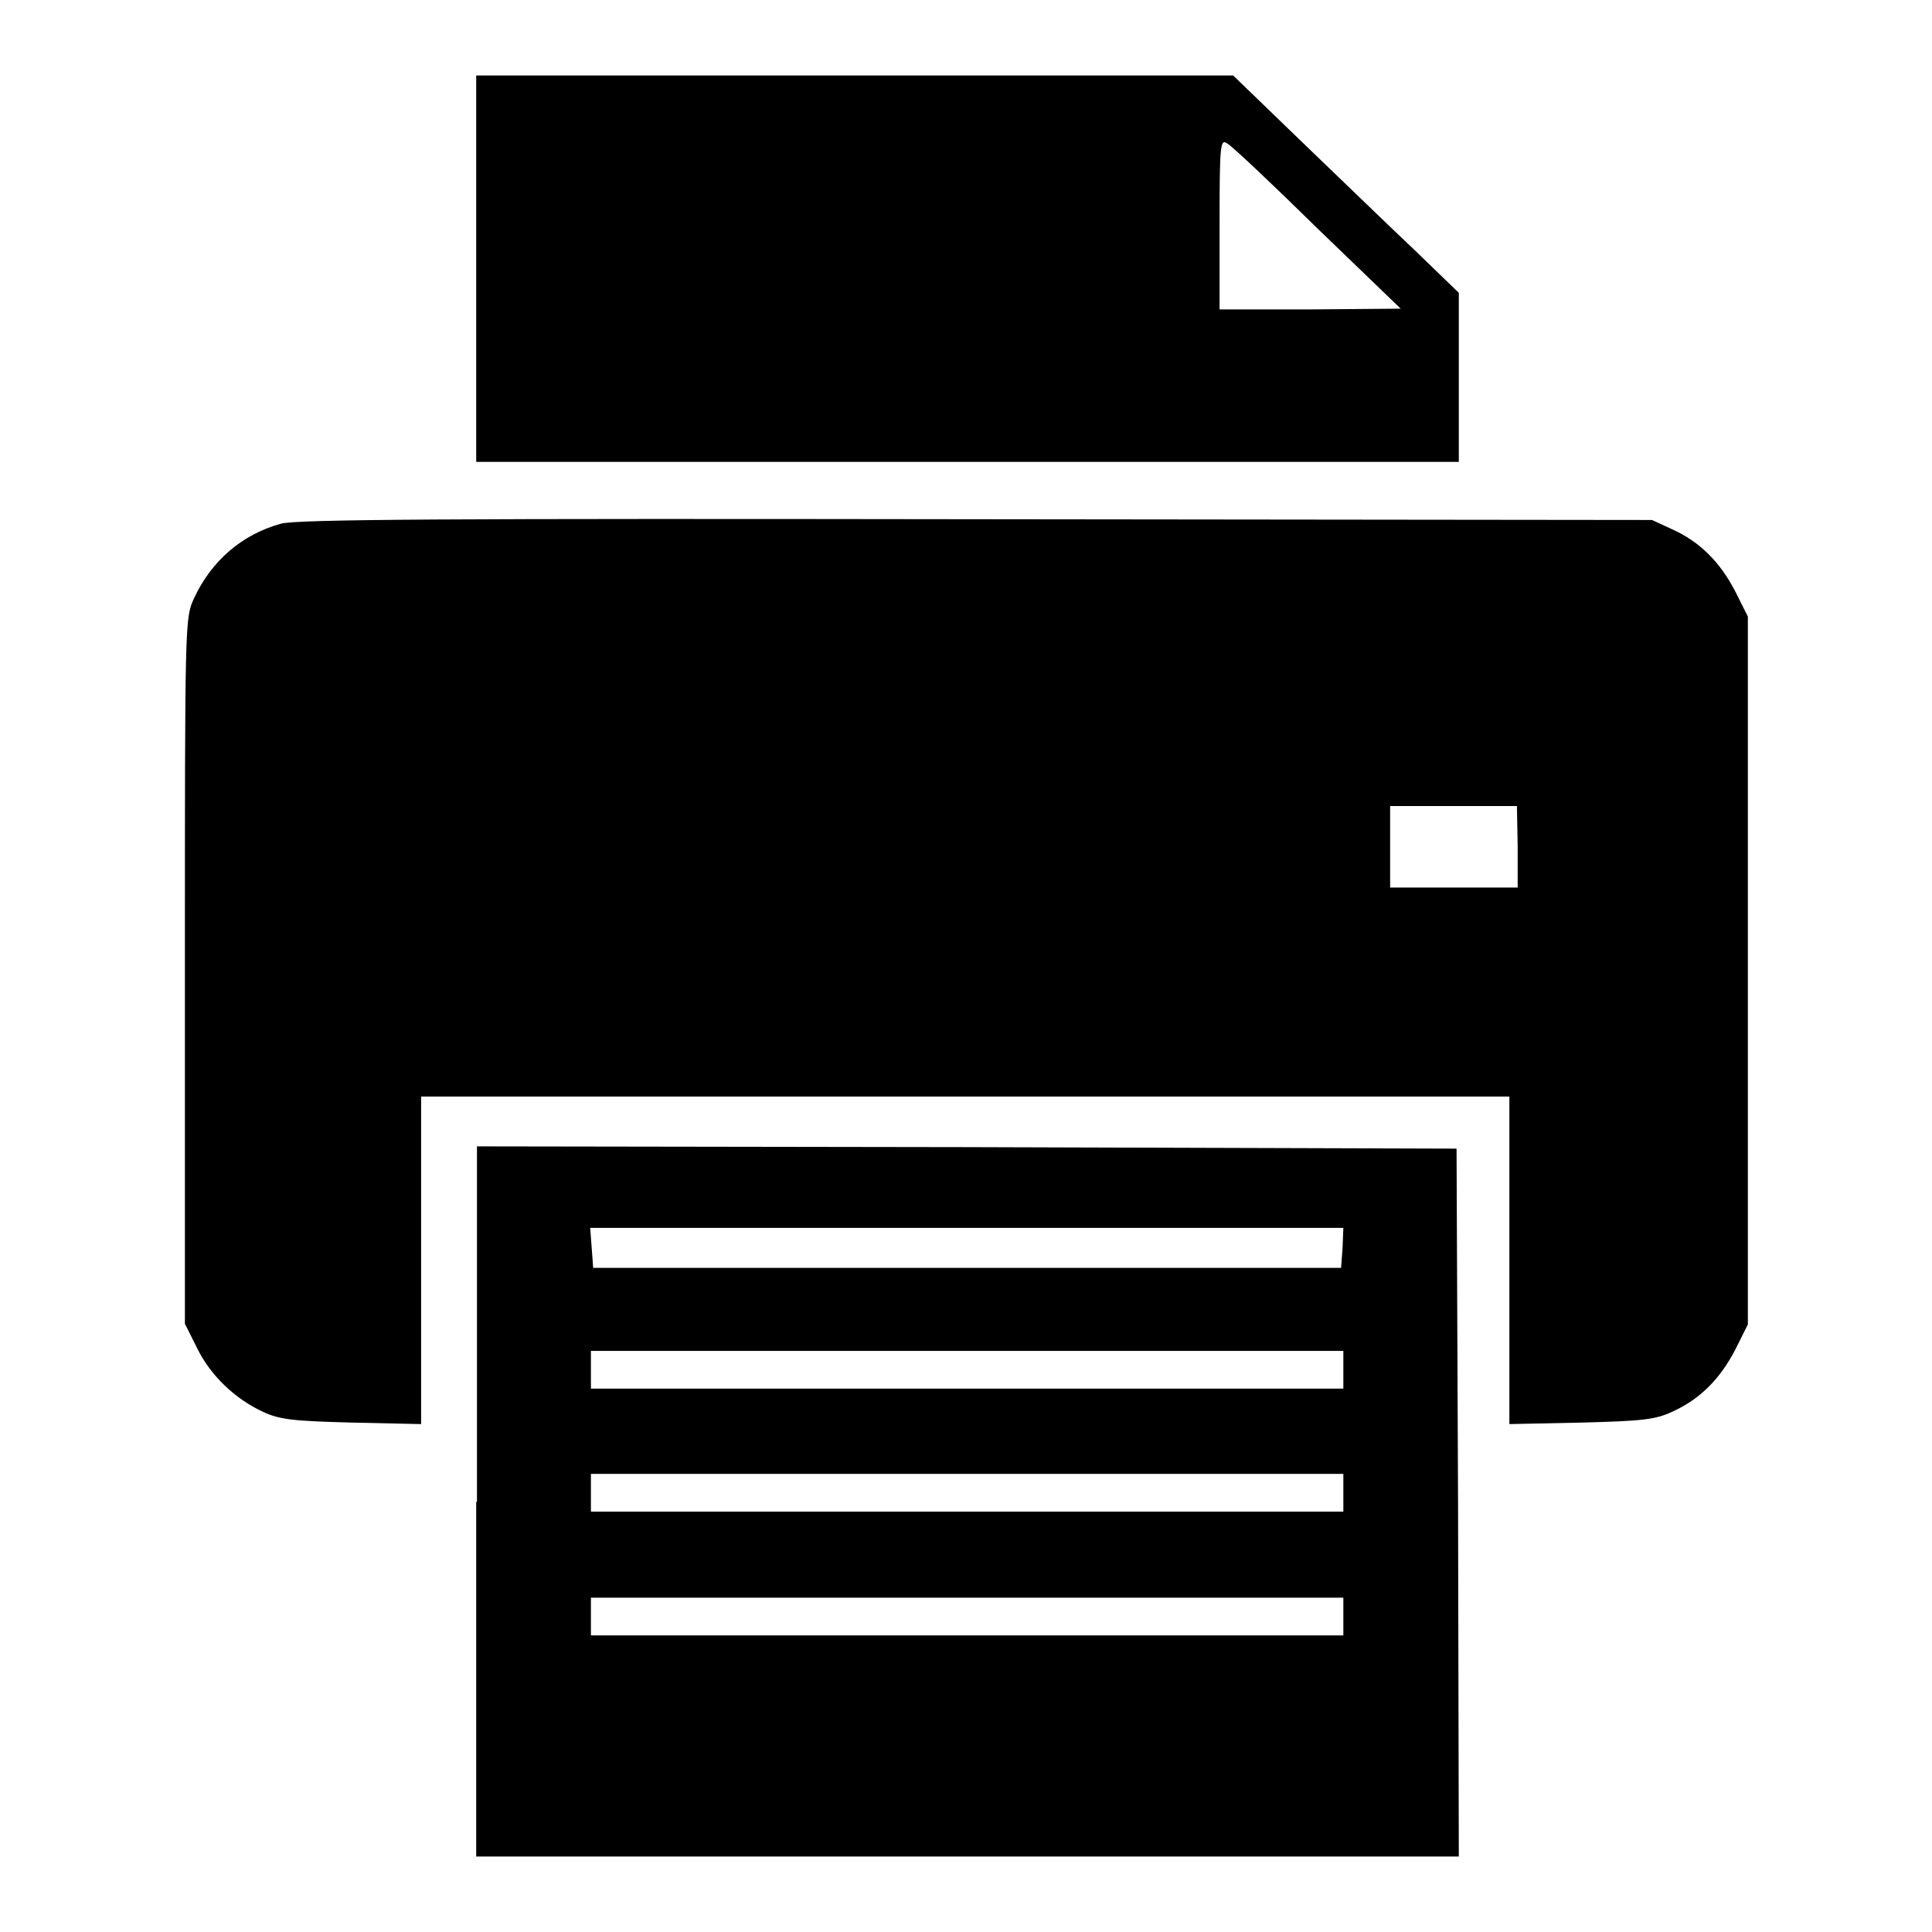
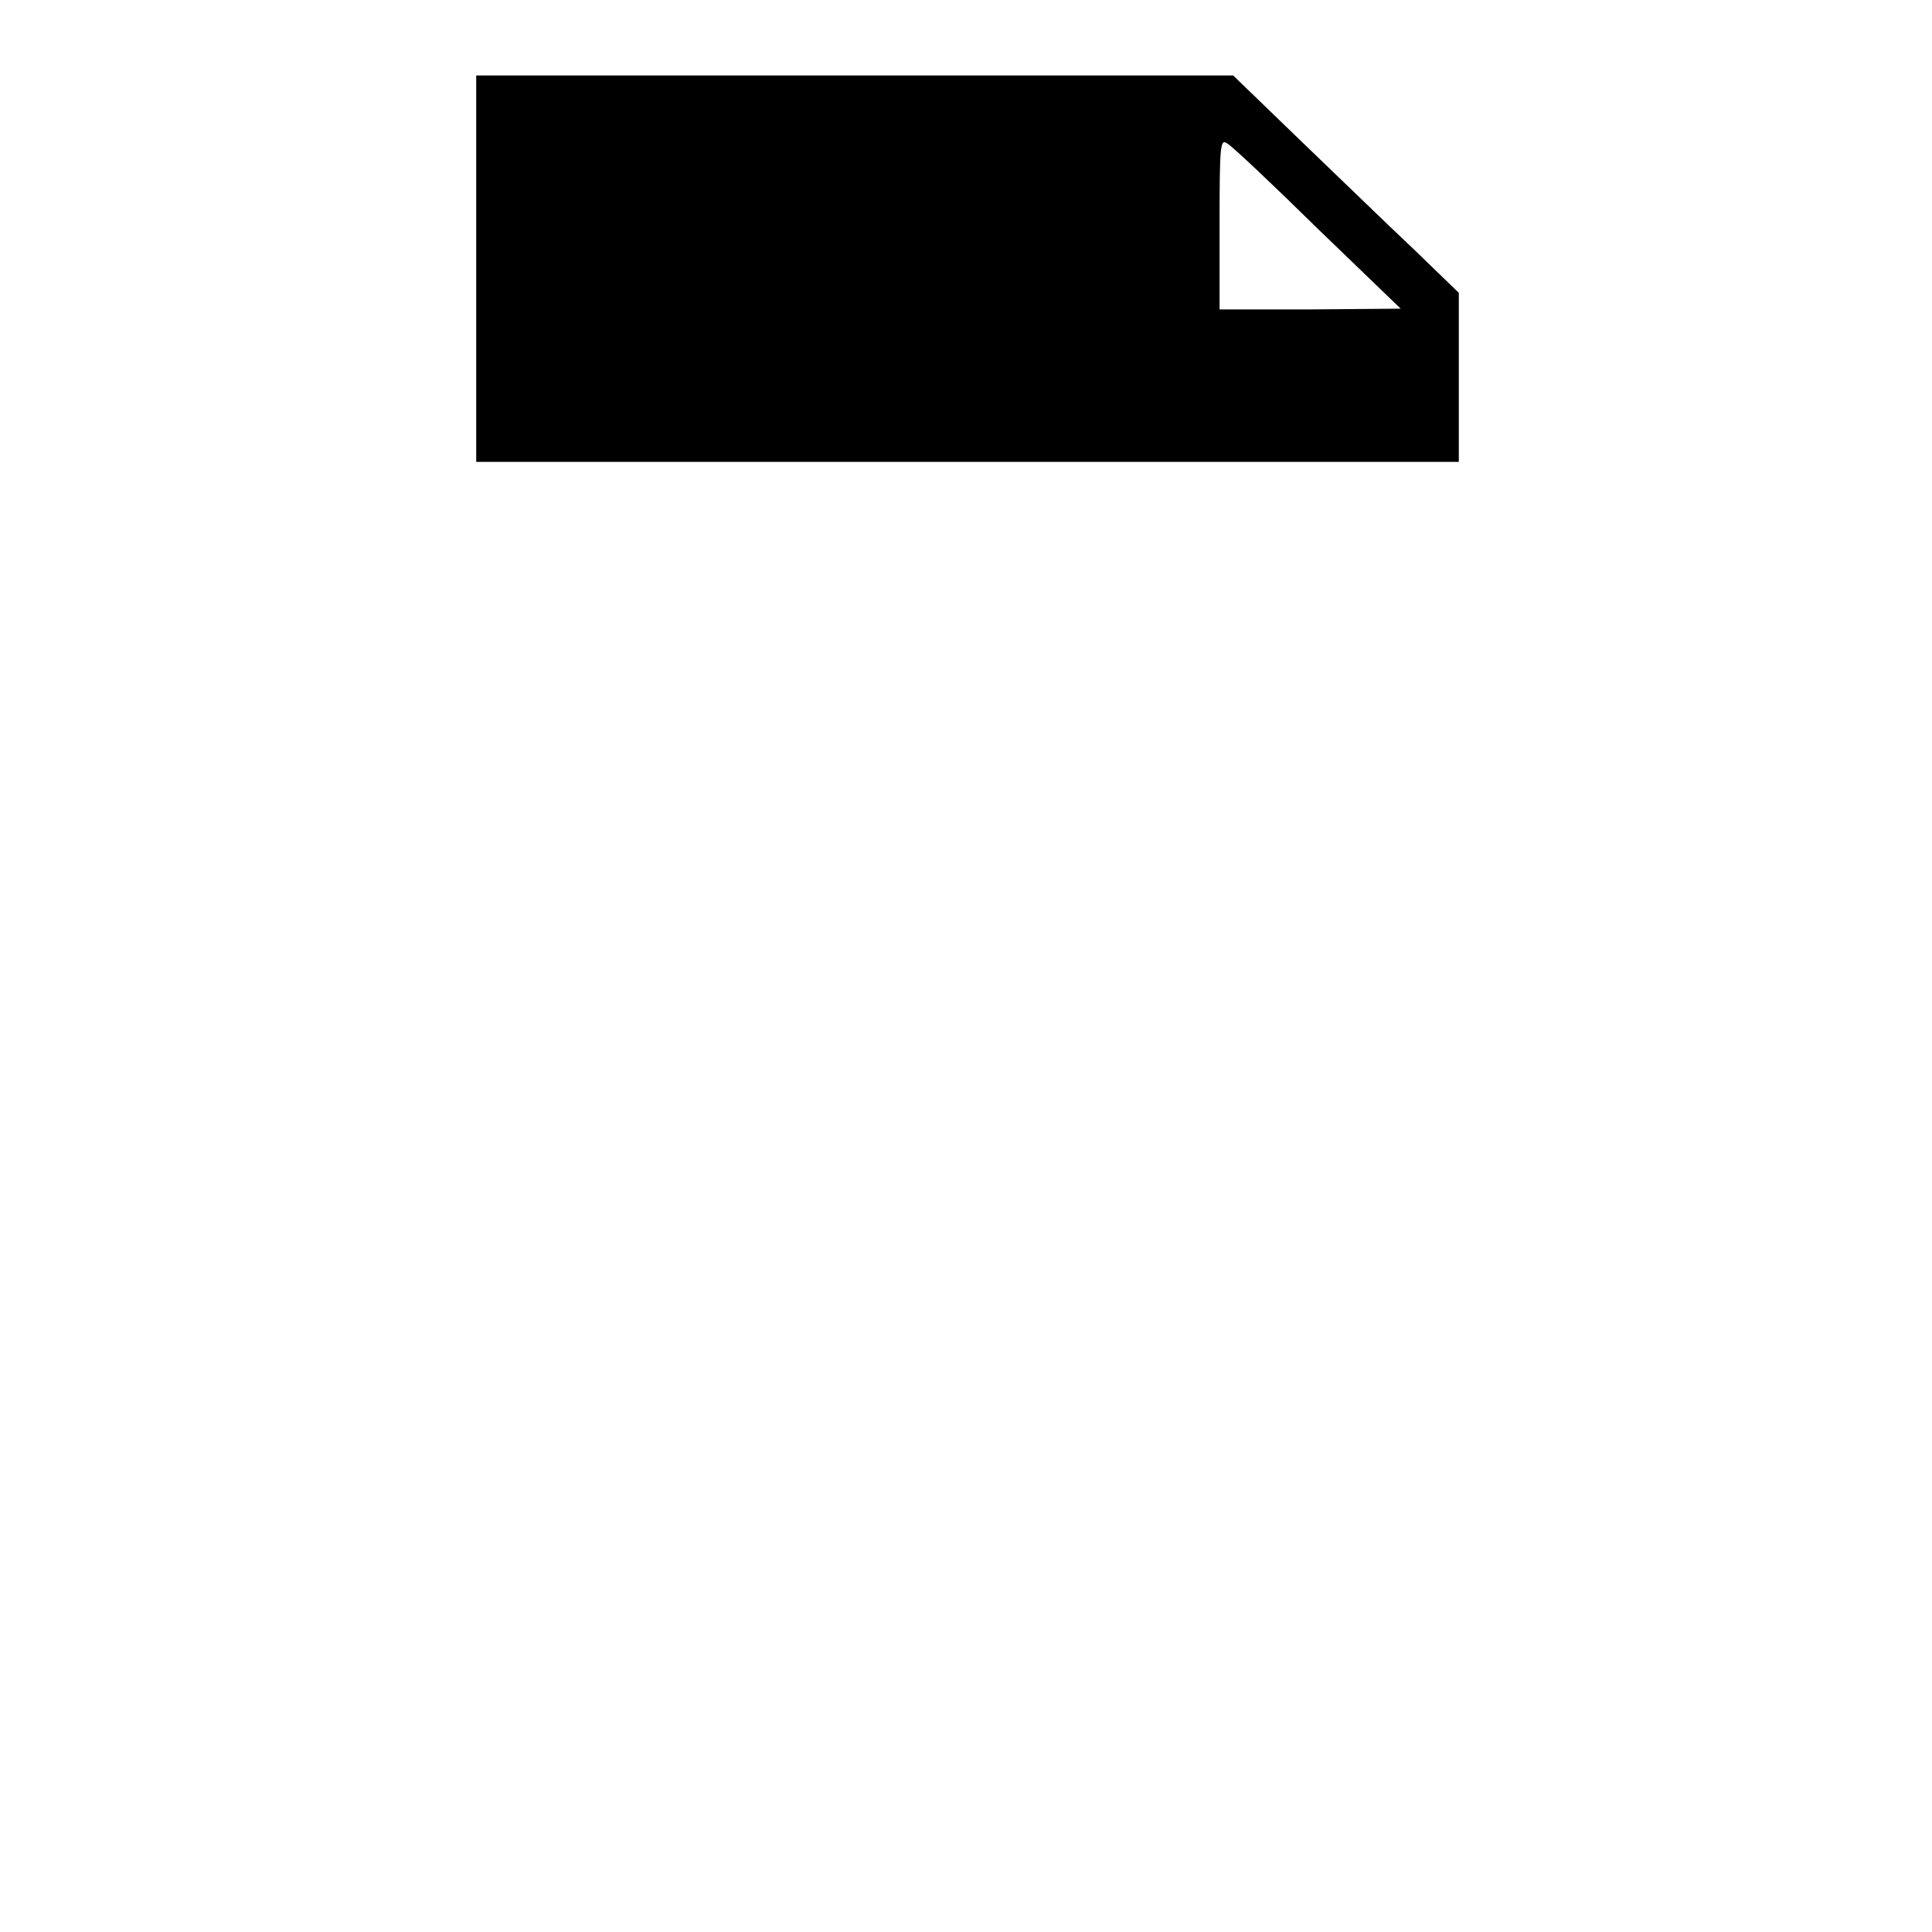
<svg xmlns="http://www.w3.org/2000/svg" version="1.1" x="0px" y="0px" viewBox="0 0 256 256" enable-background="new 0 0 256 256" xml:space="preserve">
  <g>
    <g>
      <g>
        <path fill="#000000" d="M63.1,35.6v25.6h65.1h65.1V50V38.8l-6-5.8c-3.4-3.2-10.1-9.7-15-14.4l-8.9-8.6h-50.1H63.1V35.6z M174.6,30.3l11,10.6L173.6,41h-12V29.7c0-10.6,0.1-11.3,1-10.7C163.2,19.3,168.6,24.4,174.6,30.3z" />
-         <path fill="#000000" d="M37.2,69.4c-5.1,1.4-9.2,4.9-11.5,9.9c-1.2,2.6-1.2,3-1.2,49.3v46.8l1.6,3.2c1.8,3.7,5.1,6.8,8.8,8.5c2.2,1,3.9,1.2,11.8,1.4l9.1,0.2v-21.7v-21.7h72.1H200v21.7v21.7l9.5-0.2c8.1-0.2,9.8-0.4,12-1.4c3.8-1.7,6.4-4.4,8.4-8.2l1.7-3.4v-46.9V81.7l-1.7-3.4c-2-3.8-4.6-6.5-8.4-8.2l-2.6-1.2l-89.6-0.1C59.7,68.7,39.1,68.8,37.2,69.4z M201.1,112.2v5.4h-8.4h-8.5v-5.4v-5.4h8.4h8.4L201.1,112.2L201.1,112.2z" />
-         <path fill="#000000" d="M63.1,199v47h65.1h65.1l-0.1-46.9l-0.2-46.9l-64.9-0.2l-64.9-0.1V199z M177.9,165.3l-0.2,2.7h-49.6H78.6l-0.2-2.7l-0.2-2.6h49.9H178L177.9,165.3z M178,181.5v2.5h-49.8H78.3v-2.5V179h49.8H178L178,181.5L178,181.5z M178,197.8v2.5h-49.8H78.3v-2.5v-2.5h49.8H178L178,197.8L178,197.8z M178,214.2v2.5h-49.8H78.3v-2.5v-2.5h49.8H178L178,214.2L178,214.2z" />
      </g>
    </g>
  </g>
</svg>